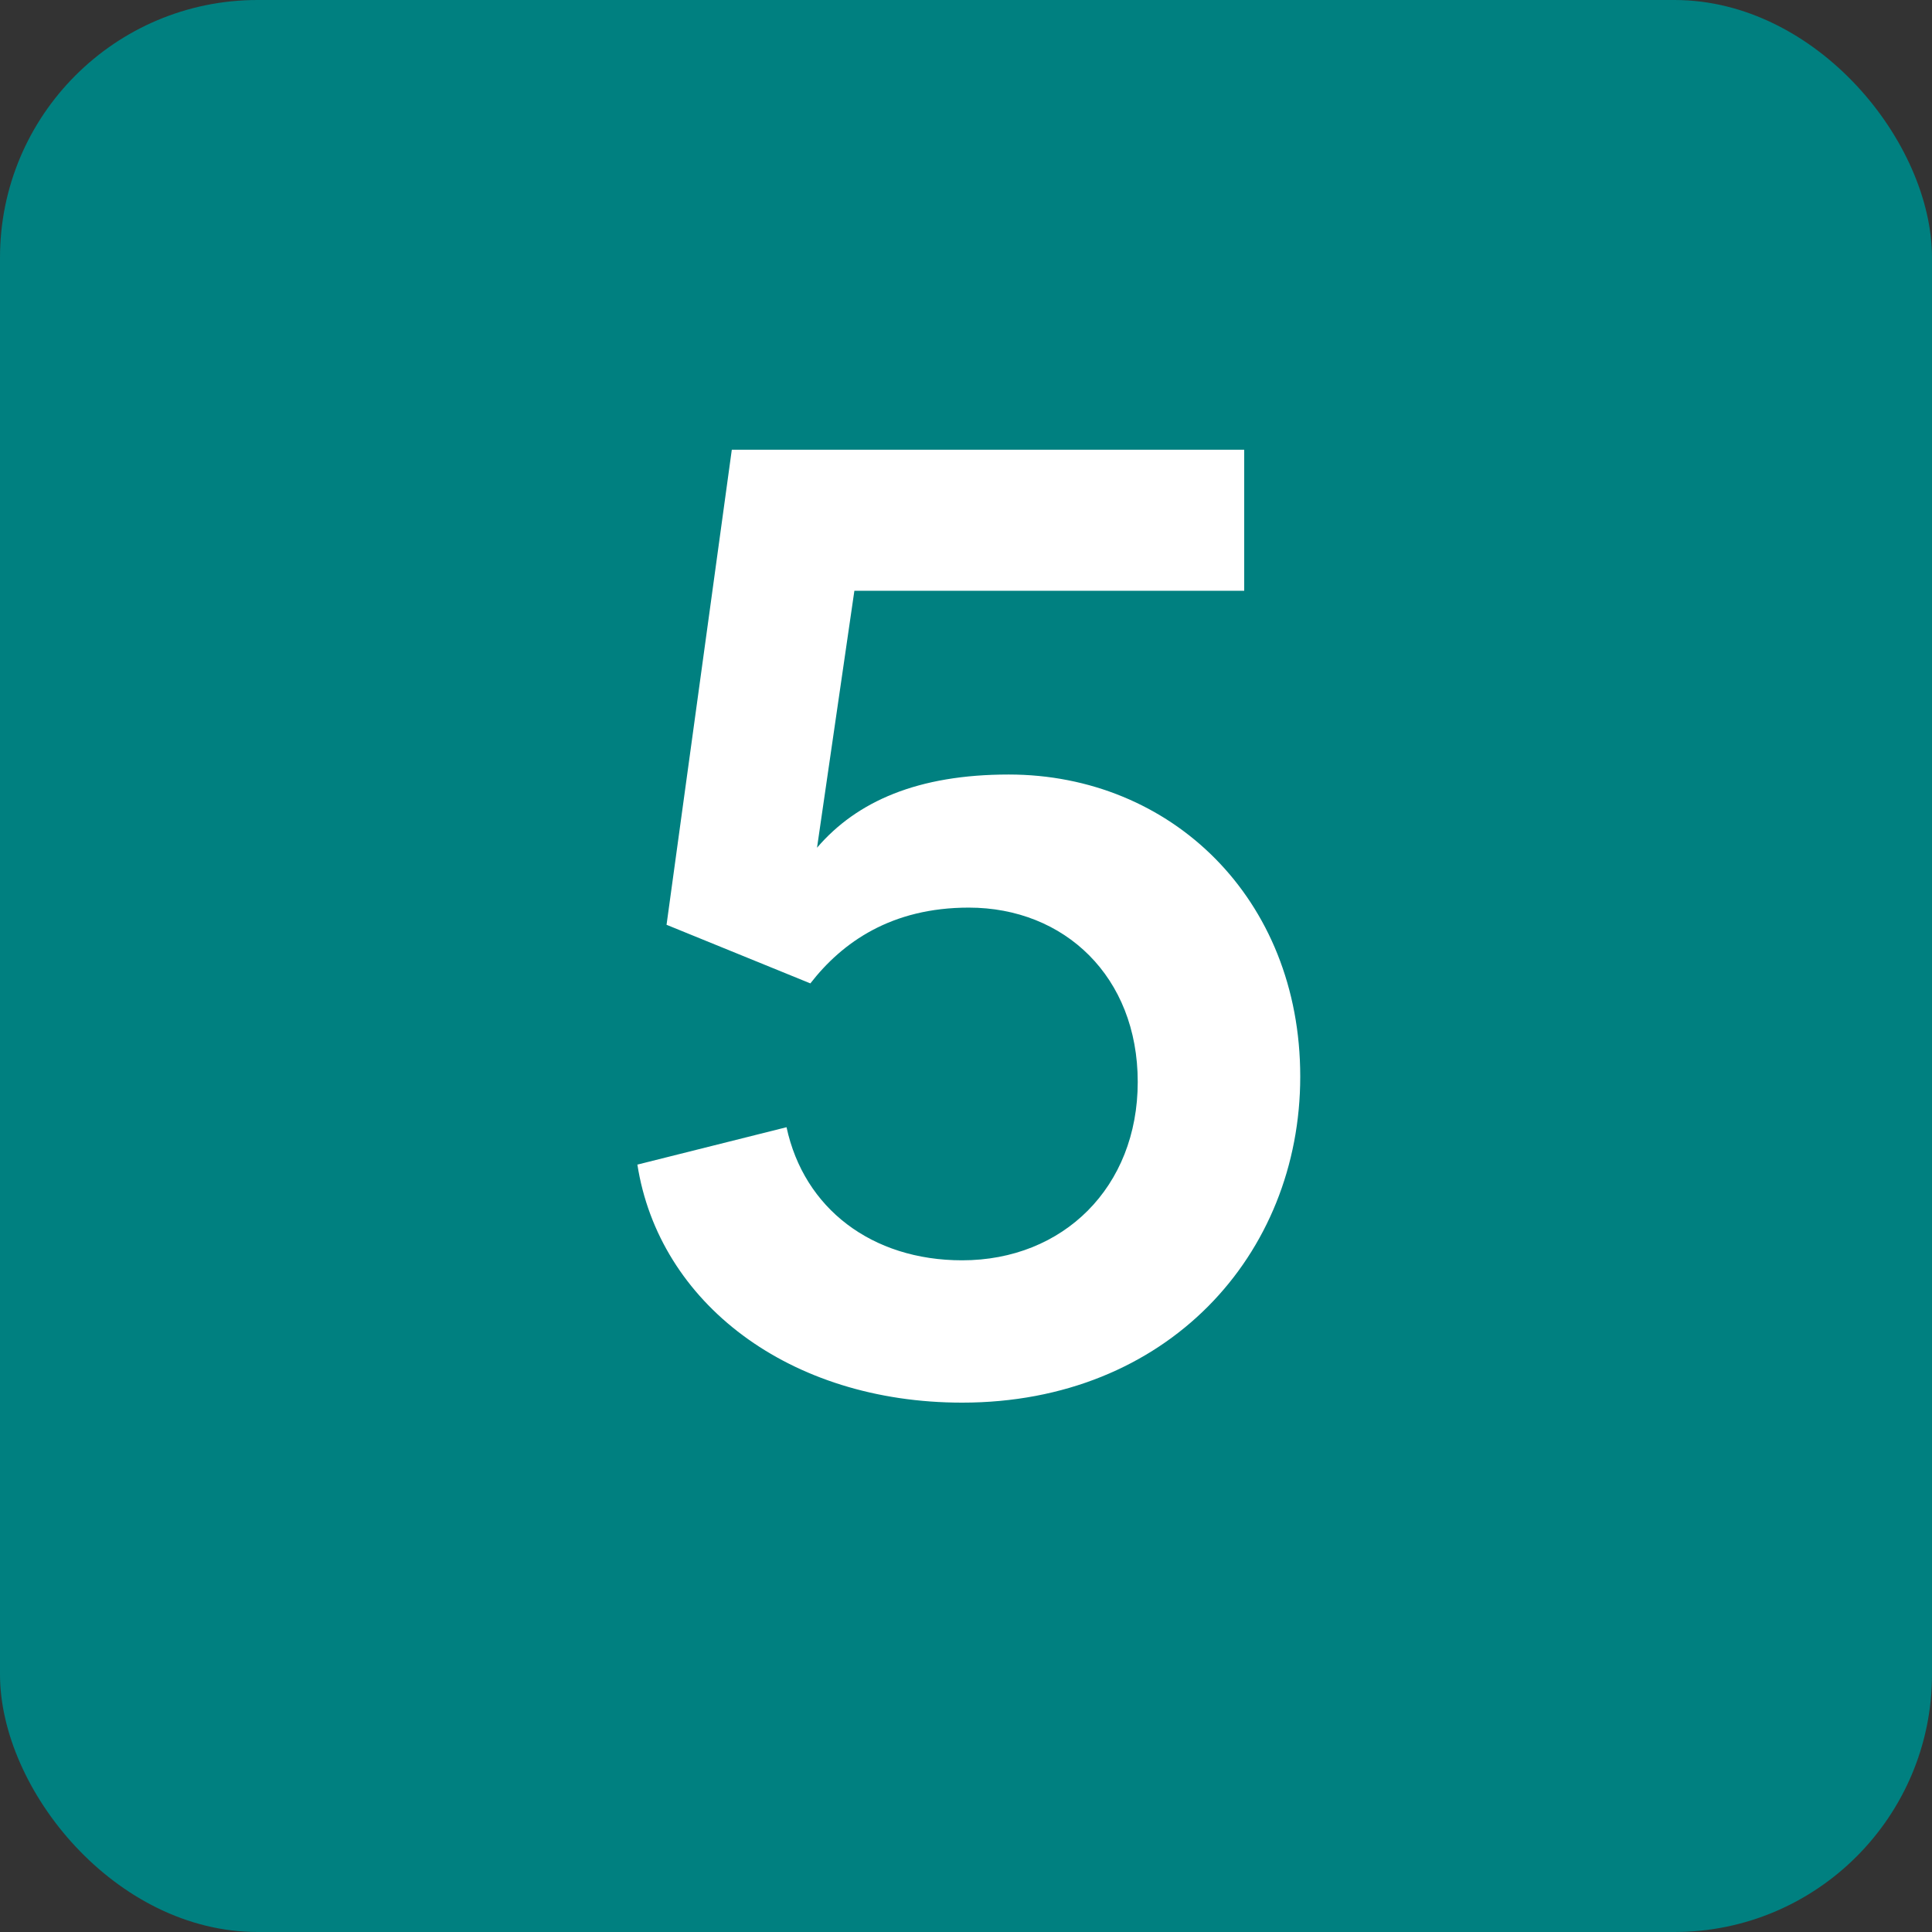
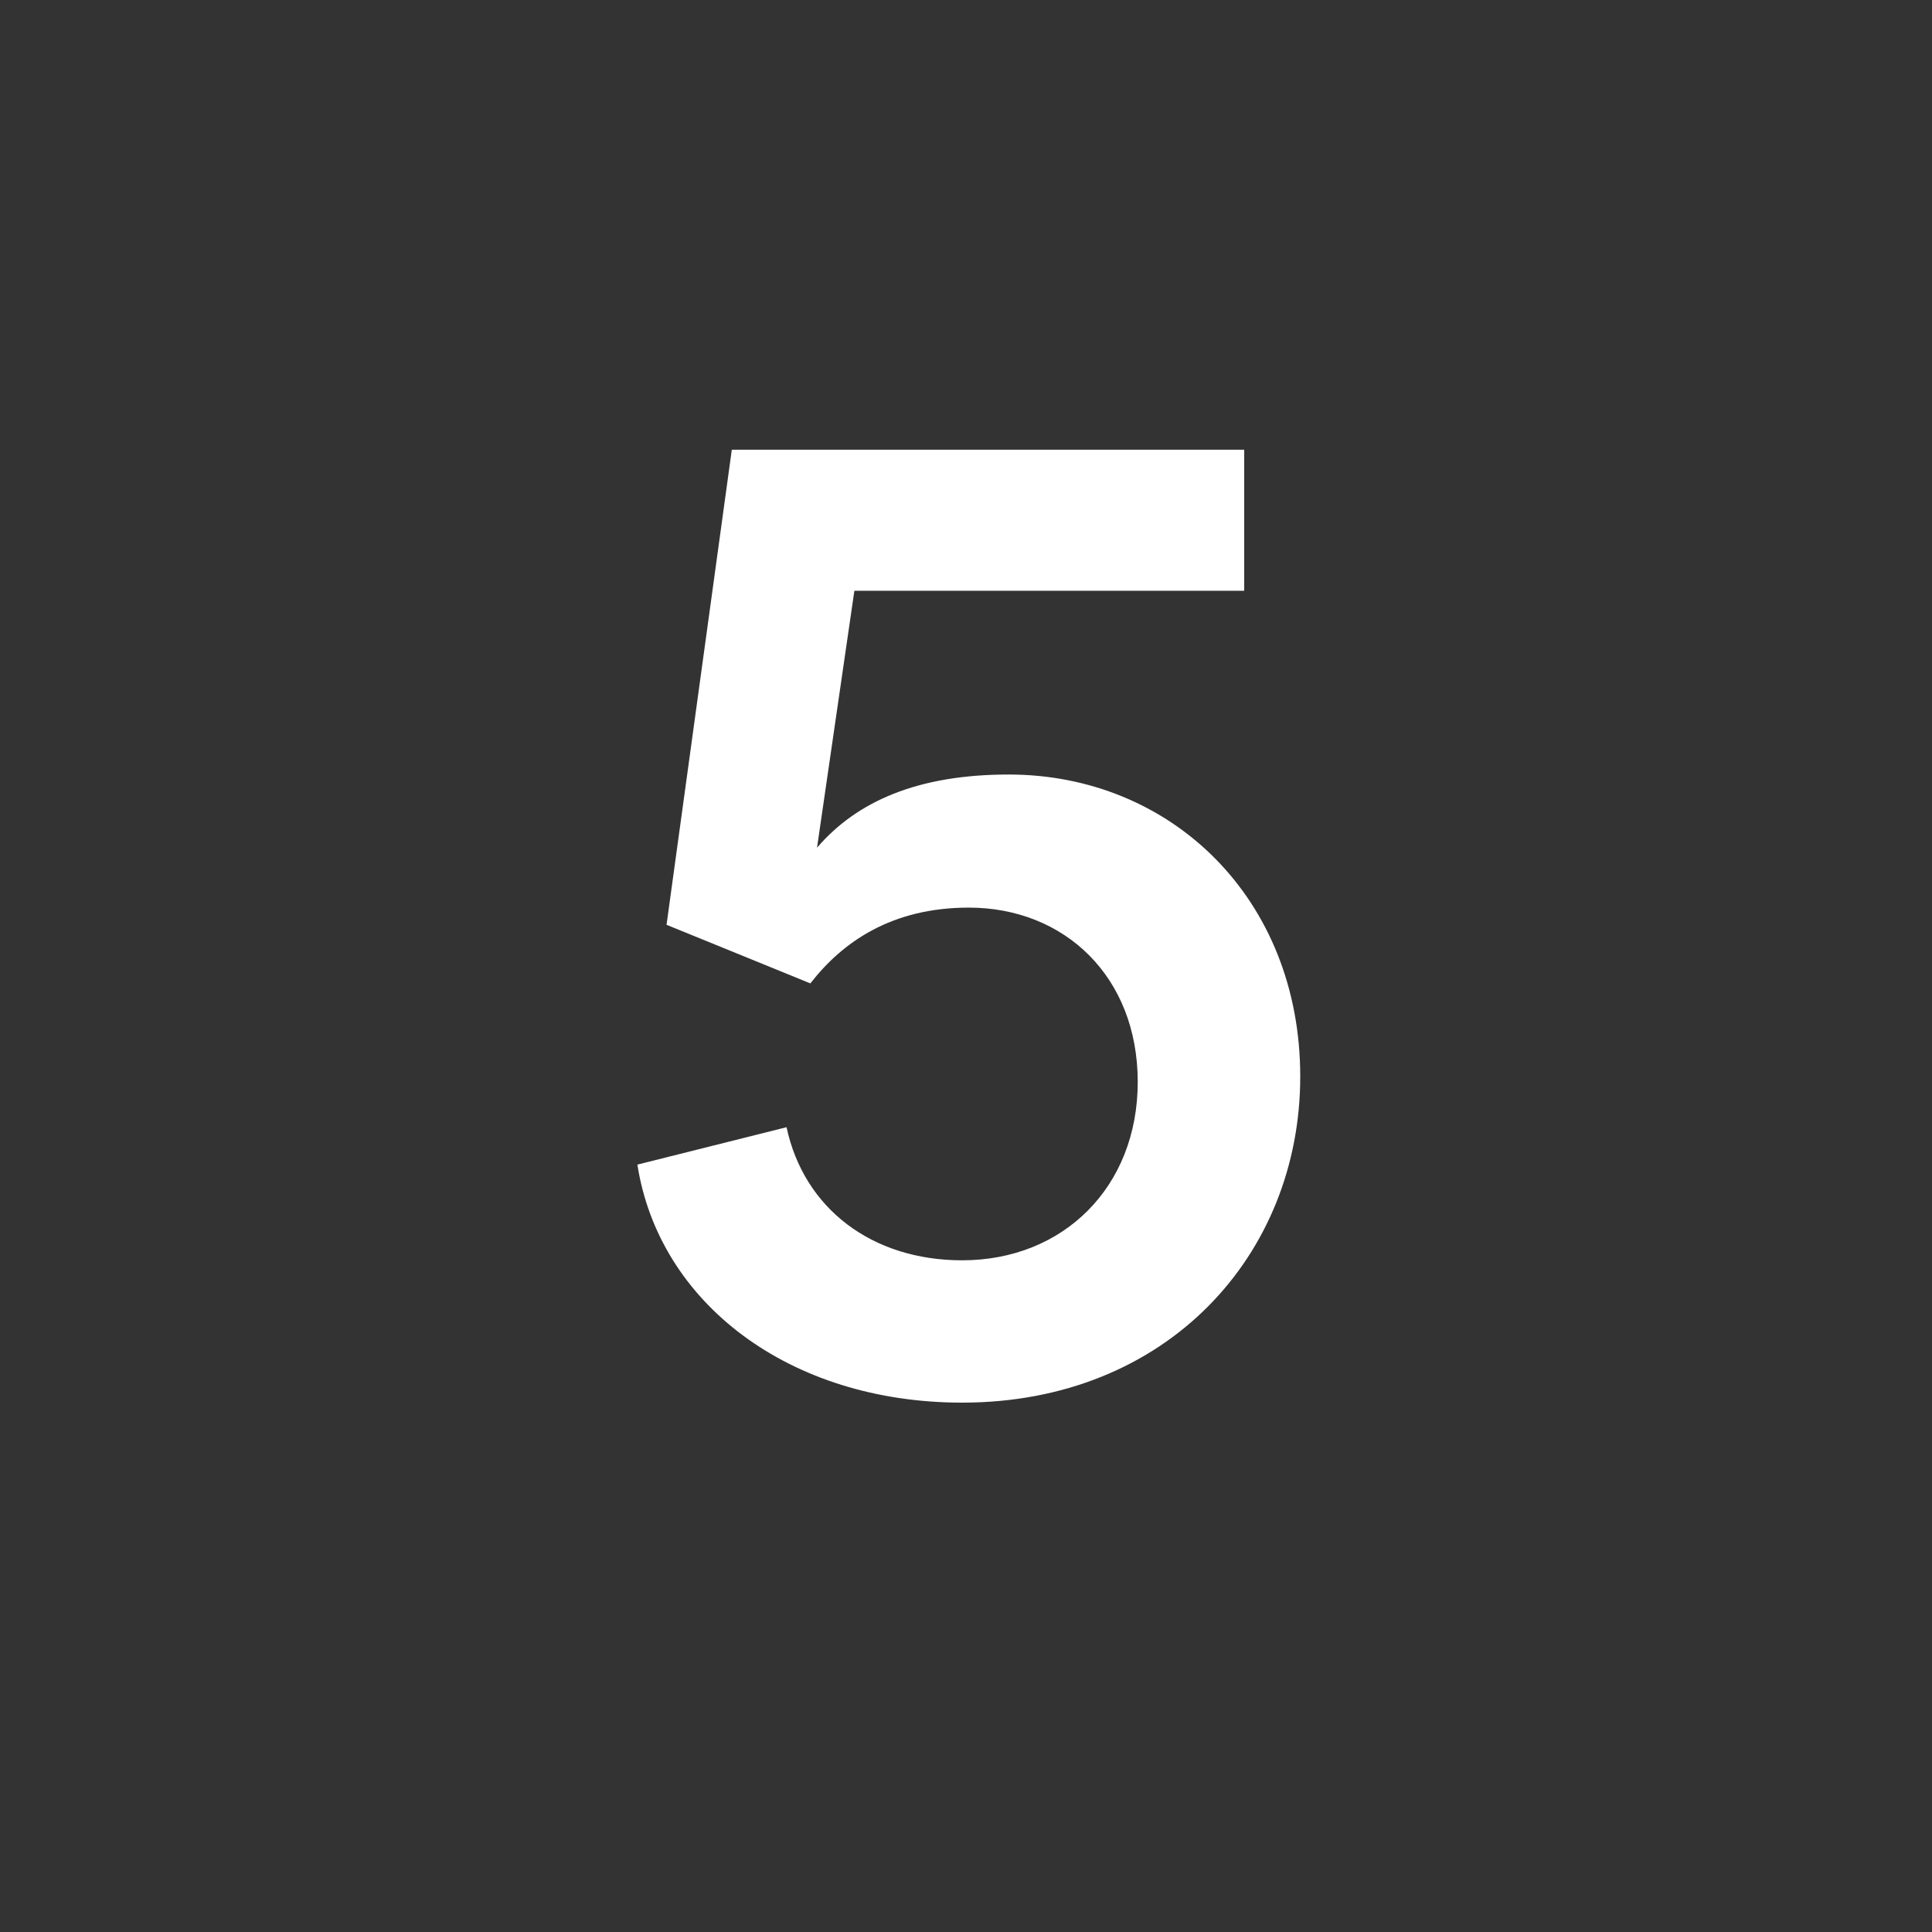
<svg xmlns="http://www.w3.org/2000/svg" id="Layer_1" viewBox="0 0 90 90">
  <rect x="0" y="0" width="90" height="90" fill="#333333" stroke="none" />
  <defs fill="#000000">
    <style>
      .cls-1 {
        fill: #008080;
      }

      .cls-2 {
        fill: #fff;
      }
    </style>
  </defs>
-   <rect class="cls-1" width="90" height="90" rx="12" ry="12" fill="#000000" />
-   <path class="cls-2" d="M29.7,54.25l6.94-1.74c.81,3.78,3.97,6.2,8.18,6.2,4.71,0,8.18-3.41,8.18-8.31s-3.41-8.12-7.87-8.12c-3.6,0-5.89,1.61-7.38,3.53l-6.7-2.73,3.04-22.13h23.87v6.57h-18.16l-1.74,11.97c1.86-2.17,4.71-3.41,8.93-3.41,7.56,0,13.58,5.77,13.58,14.07s-6.2,15.19-15.75,15.19c-8.06,0-14.13-4.65-15.13-11.1Z" fill="#000000" />
+   <path class="cls-2" d="M29.7,54.25l6.94-1.74c.81,3.78,3.97,6.2,8.18,6.2,4.71,0,8.18-3.41,8.18-8.31s-3.41-8.12-7.87-8.12c-3.6,0-5.89,1.61-7.38,3.53l-6.7-2.73,3.04-22.13h23.87v6.57h-18.16l-1.74,11.97c1.86-2.17,4.71-3.41,8.93-3.41,7.56,0,13.58,5.77,13.58,14.07s-6.2,15.19-15.75,15.19c-8.06,0-14.13-4.65-15.13-11.1" fill="#000000" />
</svg>